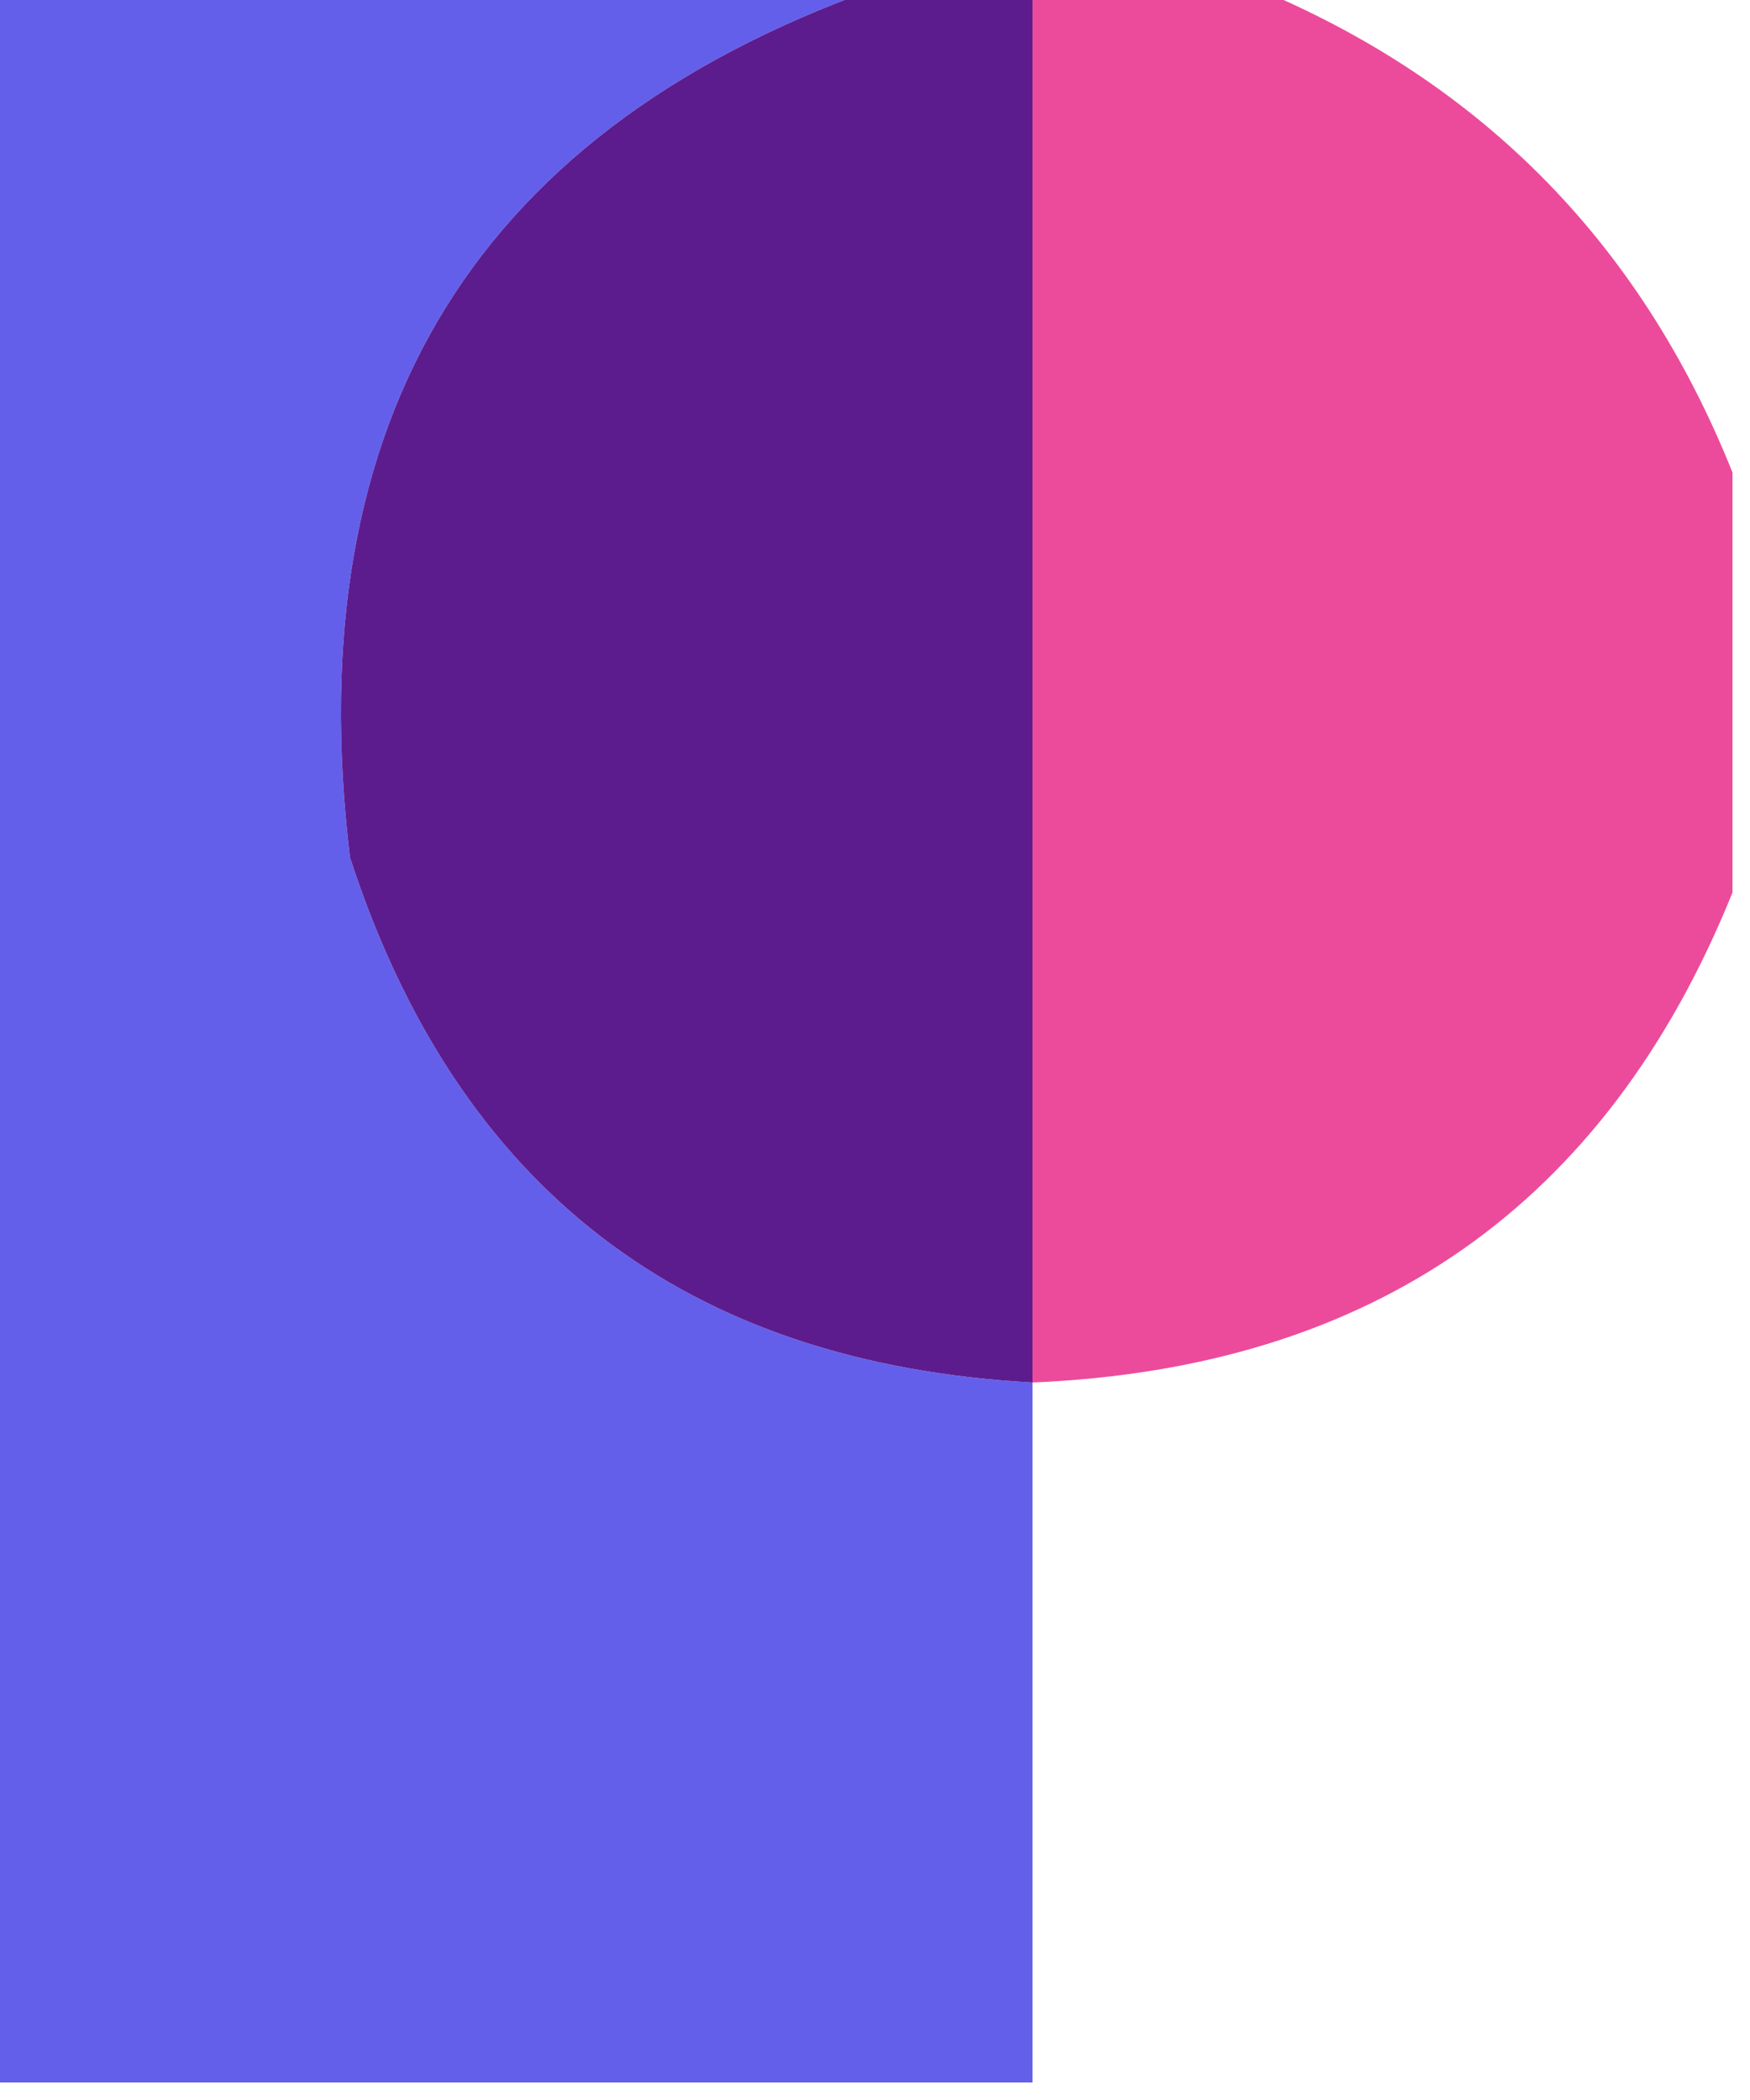
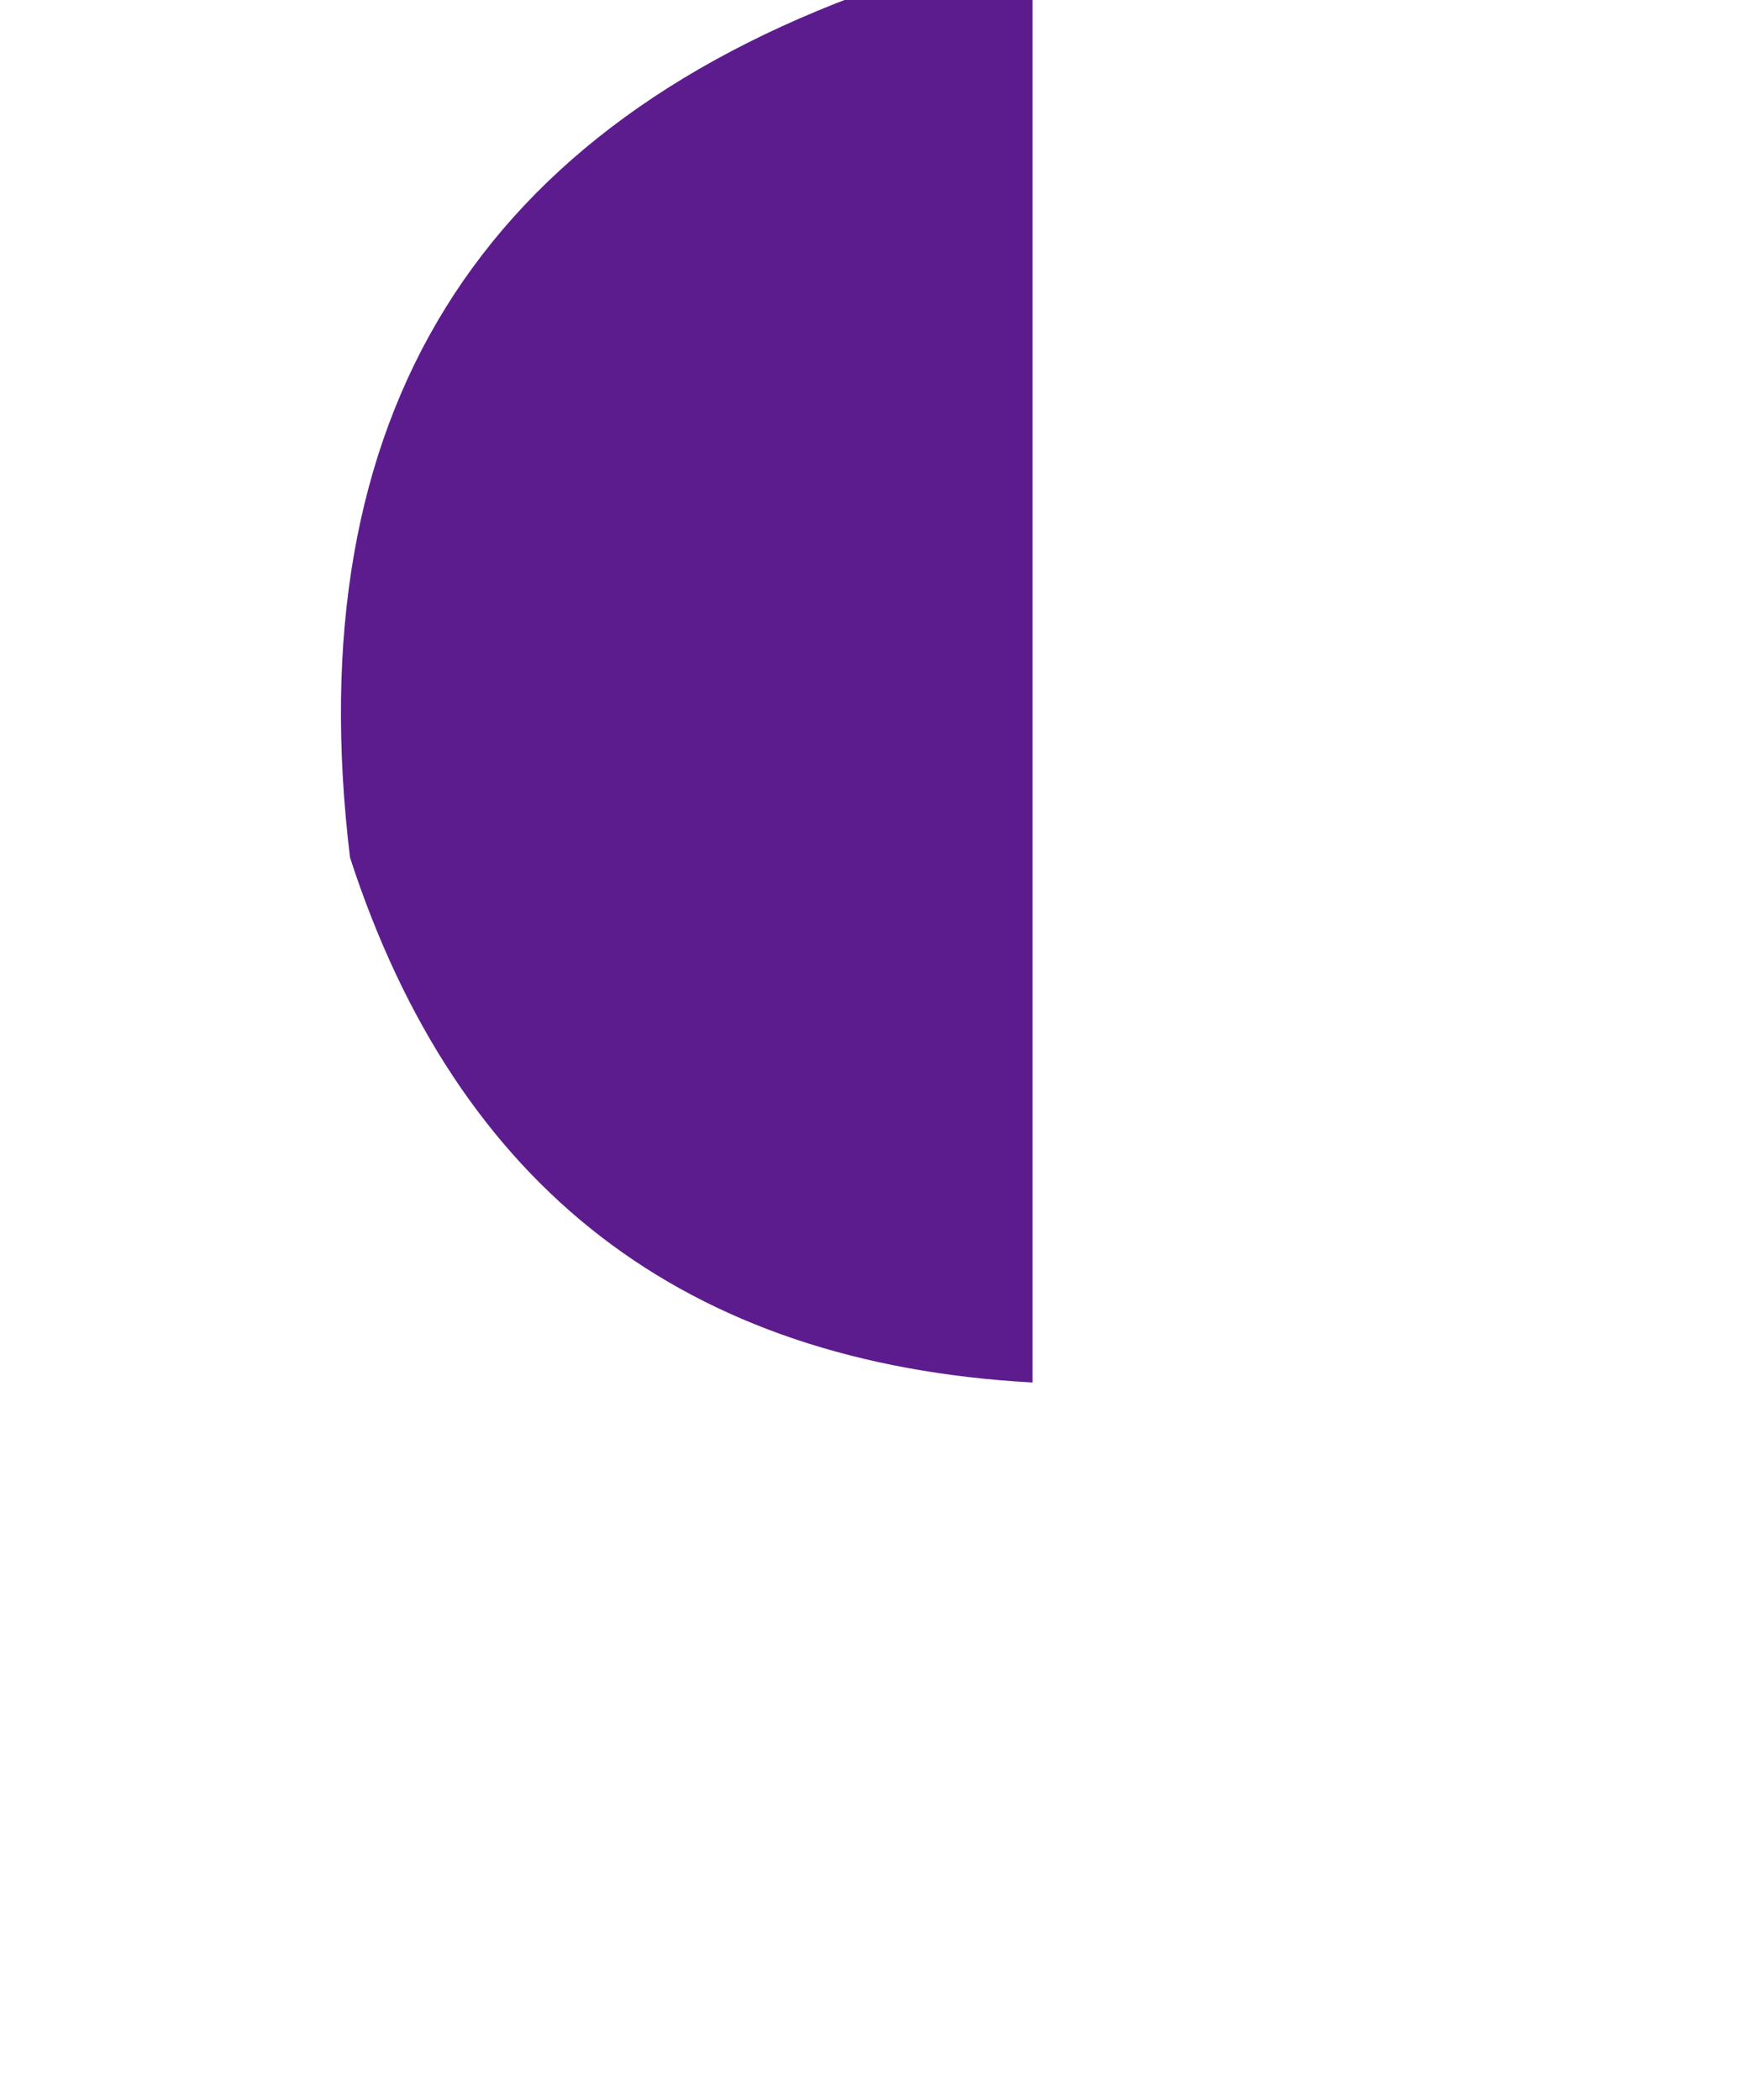
<svg xmlns="http://www.w3.org/2000/svg" width="50" height="60" style="shape-rendering:geometricPrecision;text-rendering:geometricPrecision;image-rendering:optimizeQuality;fill-rule:evenodd;clip-rule:evenodd">
-   <path fill="#645fea" d="M-.5-.5h26C13.646 3.549 8.48 11.882 10 24.5c3.071 9.453 9.571 14.453 19.5 15v20h-30v-60Z" style="opacity:1" />
-   <path fill="#5d1c8e" d="M25.5-.5h4v40c-9.929-.547-16.429-5.547-19.5-15-1.52-12.618 3.646-20.951 15.5-25Z" style="opacity:1" />
-   <path fill="#eb4799" d="M29.5-.5h6c6.667 2.667 11.333 7.333 14 14v12c-3.604 8.924-10.27 13.59-20 14v-40Z" style="opacity:.975" />
+   <path fill="#5d1c8e" d="M25.5-.5h4v40c-9.929-.547-16.429-5.547-19.5-15-1.52-12.618 3.646-20.951 15.5-25" style="opacity:1" />
</svg>